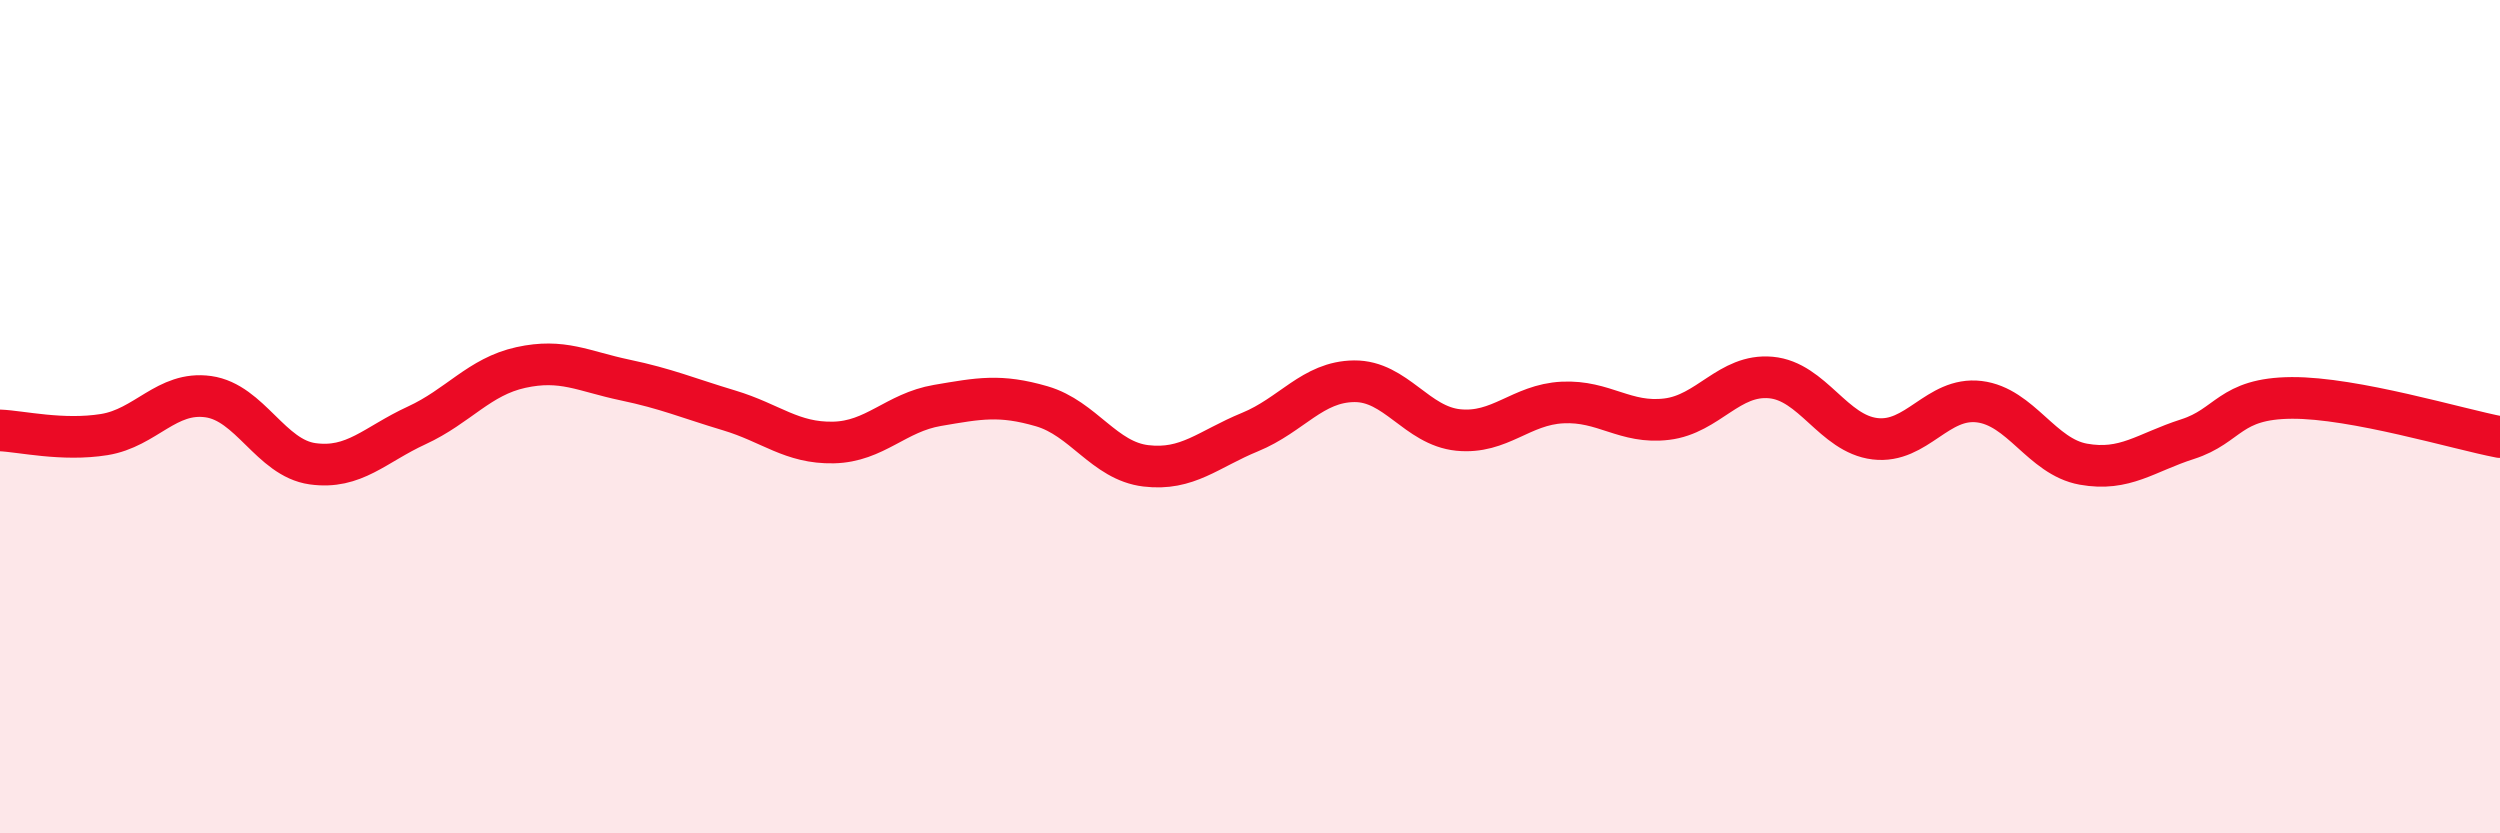
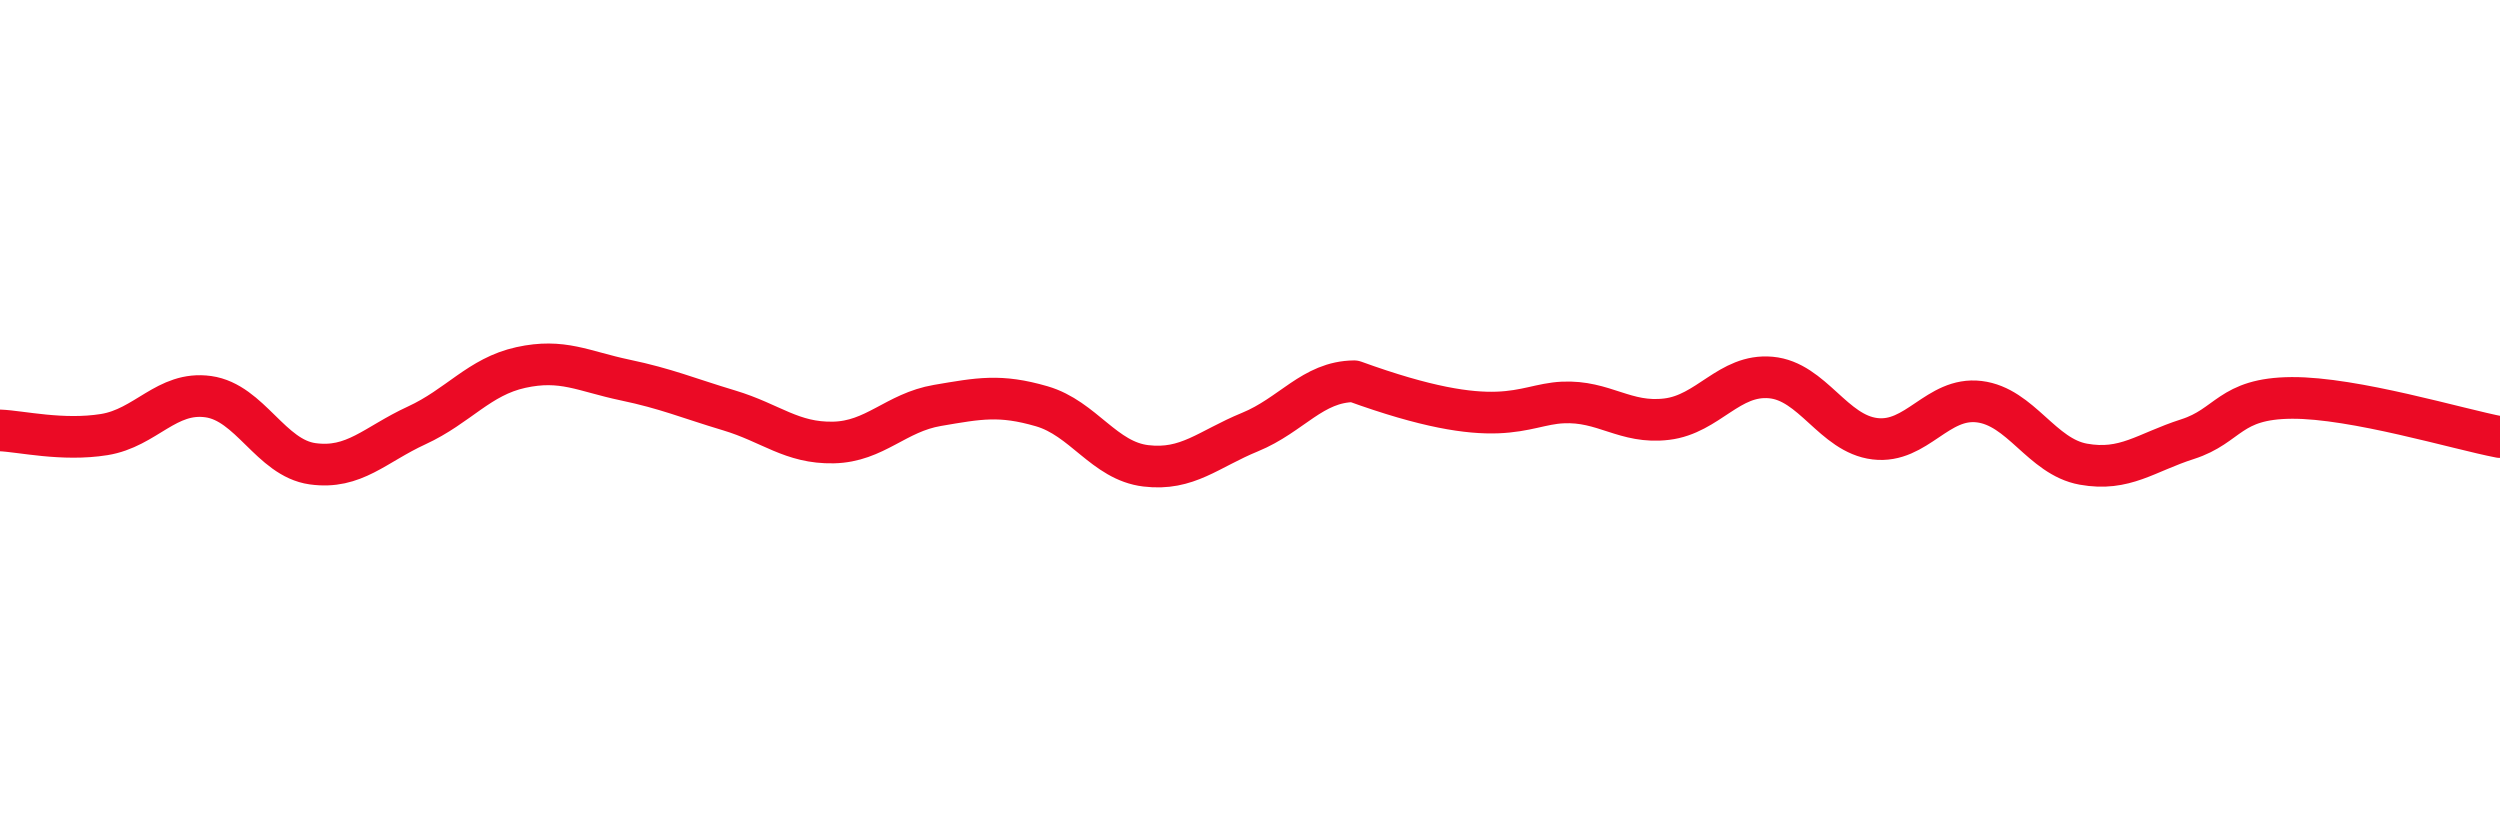
<svg xmlns="http://www.w3.org/2000/svg" width="60" height="20" viewBox="0 0 60 20">
-   <path d="M 0,10.33 C 0.5,10.35 1.5,10.59 2.5,10.43 C 3.5,10.27 4,9.38 5,9.52 C 6,9.66 6.5,10.99 7.5,11.13 C 8.5,11.27 9,10.67 10,10.21 C 11,9.75 11.5,9.04 12.5,8.82 C 13.5,8.6 14,8.91 15,9.12 C 16,9.33 16.5,9.55 17.5,9.85 C 18.5,10.15 19,10.64 20,10.62 C 21,10.6 21.5,9.9 22.5,9.73 C 23.5,9.56 24,9.46 25,9.75 C 26,10.04 26.5,11.06 27.5,11.18 C 28.5,11.3 29,10.78 30,10.37 C 31,9.96 31.5,9.16 32.5,9.15 C 33.5,9.14 34,10.22 35,10.32 C 36,10.42 36.5,9.71 37.5,9.66 C 38.5,9.61 39,10.18 40,10.06 C 41,9.94 41.5,8.97 42.5,9.06 C 43.5,9.15 44,10.41 45,10.53 C 46,10.65 46.5,9.52 47.5,9.64 C 48.5,9.76 49,10.96 50,11.14 C 51,11.32 51.5,10.86 52.5,10.54 C 53.5,10.22 53.5,9.56 55,9.55 C 56.5,9.54 59,10.3 60,10.49L60 20L0 20Z" fill="#EB0A25" opacity="0.1" stroke-linecap="round" stroke-linejoin="round" />
-   <path d="M 0,10.33 C 0.5,10.35 1.5,10.59 2.5,10.43 C 3.5,10.27 4,9.38 5,9.52 C 6,9.66 6.5,10.99 7.5,11.13 C 8.5,11.27 9,10.67 10,10.21 C 11,9.75 11.5,9.04 12.5,8.82 C 13.5,8.6 14,8.91 15,9.12 C 16,9.33 16.5,9.55 17.5,9.85 C 18.5,10.15 19,10.64 20,10.62 C 21,10.6 21.5,9.9 22.5,9.73 C 23.5,9.56 24,9.46 25,9.75 C 26,10.04 26.5,11.06 27.5,11.18 C 28.5,11.3 29,10.78 30,10.37 C 31,9.96 31.5,9.16 32.5,9.15 C 33.5,9.14 34,10.22 35,10.32 C 36,10.42 36.5,9.71 37.5,9.66 C 38.5,9.61 39,10.18 40,10.06 C 41,9.94 41.5,8.97 42.5,9.06 C 43.5,9.15 44,10.41 45,10.53 C 46,10.65 46.5,9.52 47.5,9.64 C 48.5,9.76 49,10.96 50,11.14 C 51,11.32 51.5,10.86 52.5,10.54 C 53.5,10.22 53.5,9.56 55,9.55 C 56.5,9.54 59,10.3 60,10.49" stroke="#EB0A25" stroke-width="1" fill="none" stroke-linecap="round" stroke-linejoin="round" />
+   <path d="M 0,10.33 C 0.5,10.35 1.5,10.59 2.5,10.43 C 3.5,10.27 4,9.38 5,9.52 C 6,9.66 6.5,10.99 7.5,11.13 C 8.5,11.27 9,10.67 10,10.21 C 11,9.75 11.5,9.04 12.5,8.82 C 13.5,8.6 14,8.91 15,9.12 C 16,9.33 16.5,9.55 17.5,9.85 C 18.5,10.15 19,10.64 20,10.62 C 21,10.6 21.5,9.9 22.5,9.73 C 23.5,9.56 24,9.46 25,9.75 C 26,10.04 26.5,11.06 27.5,11.18 C 28.5,11.3 29,10.78 30,10.37 C 31,9.96 31.5,9.16 32.5,9.15 C 36,10.42 36.5,9.71 37.5,9.66 C 38.5,9.61 39,10.18 40,10.06 C 41,9.94 41.5,8.97 42.5,9.06 C 43.5,9.15 44,10.41 45,10.53 C 46,10.65 46.5,9.52 47.5,9.64 C 48.5,9.76 49,10.96 50,11.14 C 51,11.32 51.5,10.86 52.5,10.54 C 53.5,10.22 53.5,9.56 55,9.55 C 56.5,9.54 59,10.3 60,10.49" stroke="#EB0A25" stroke-width="1" fill="none" stroke-linecap="round" stroke-linejoin="round" />
</svg>